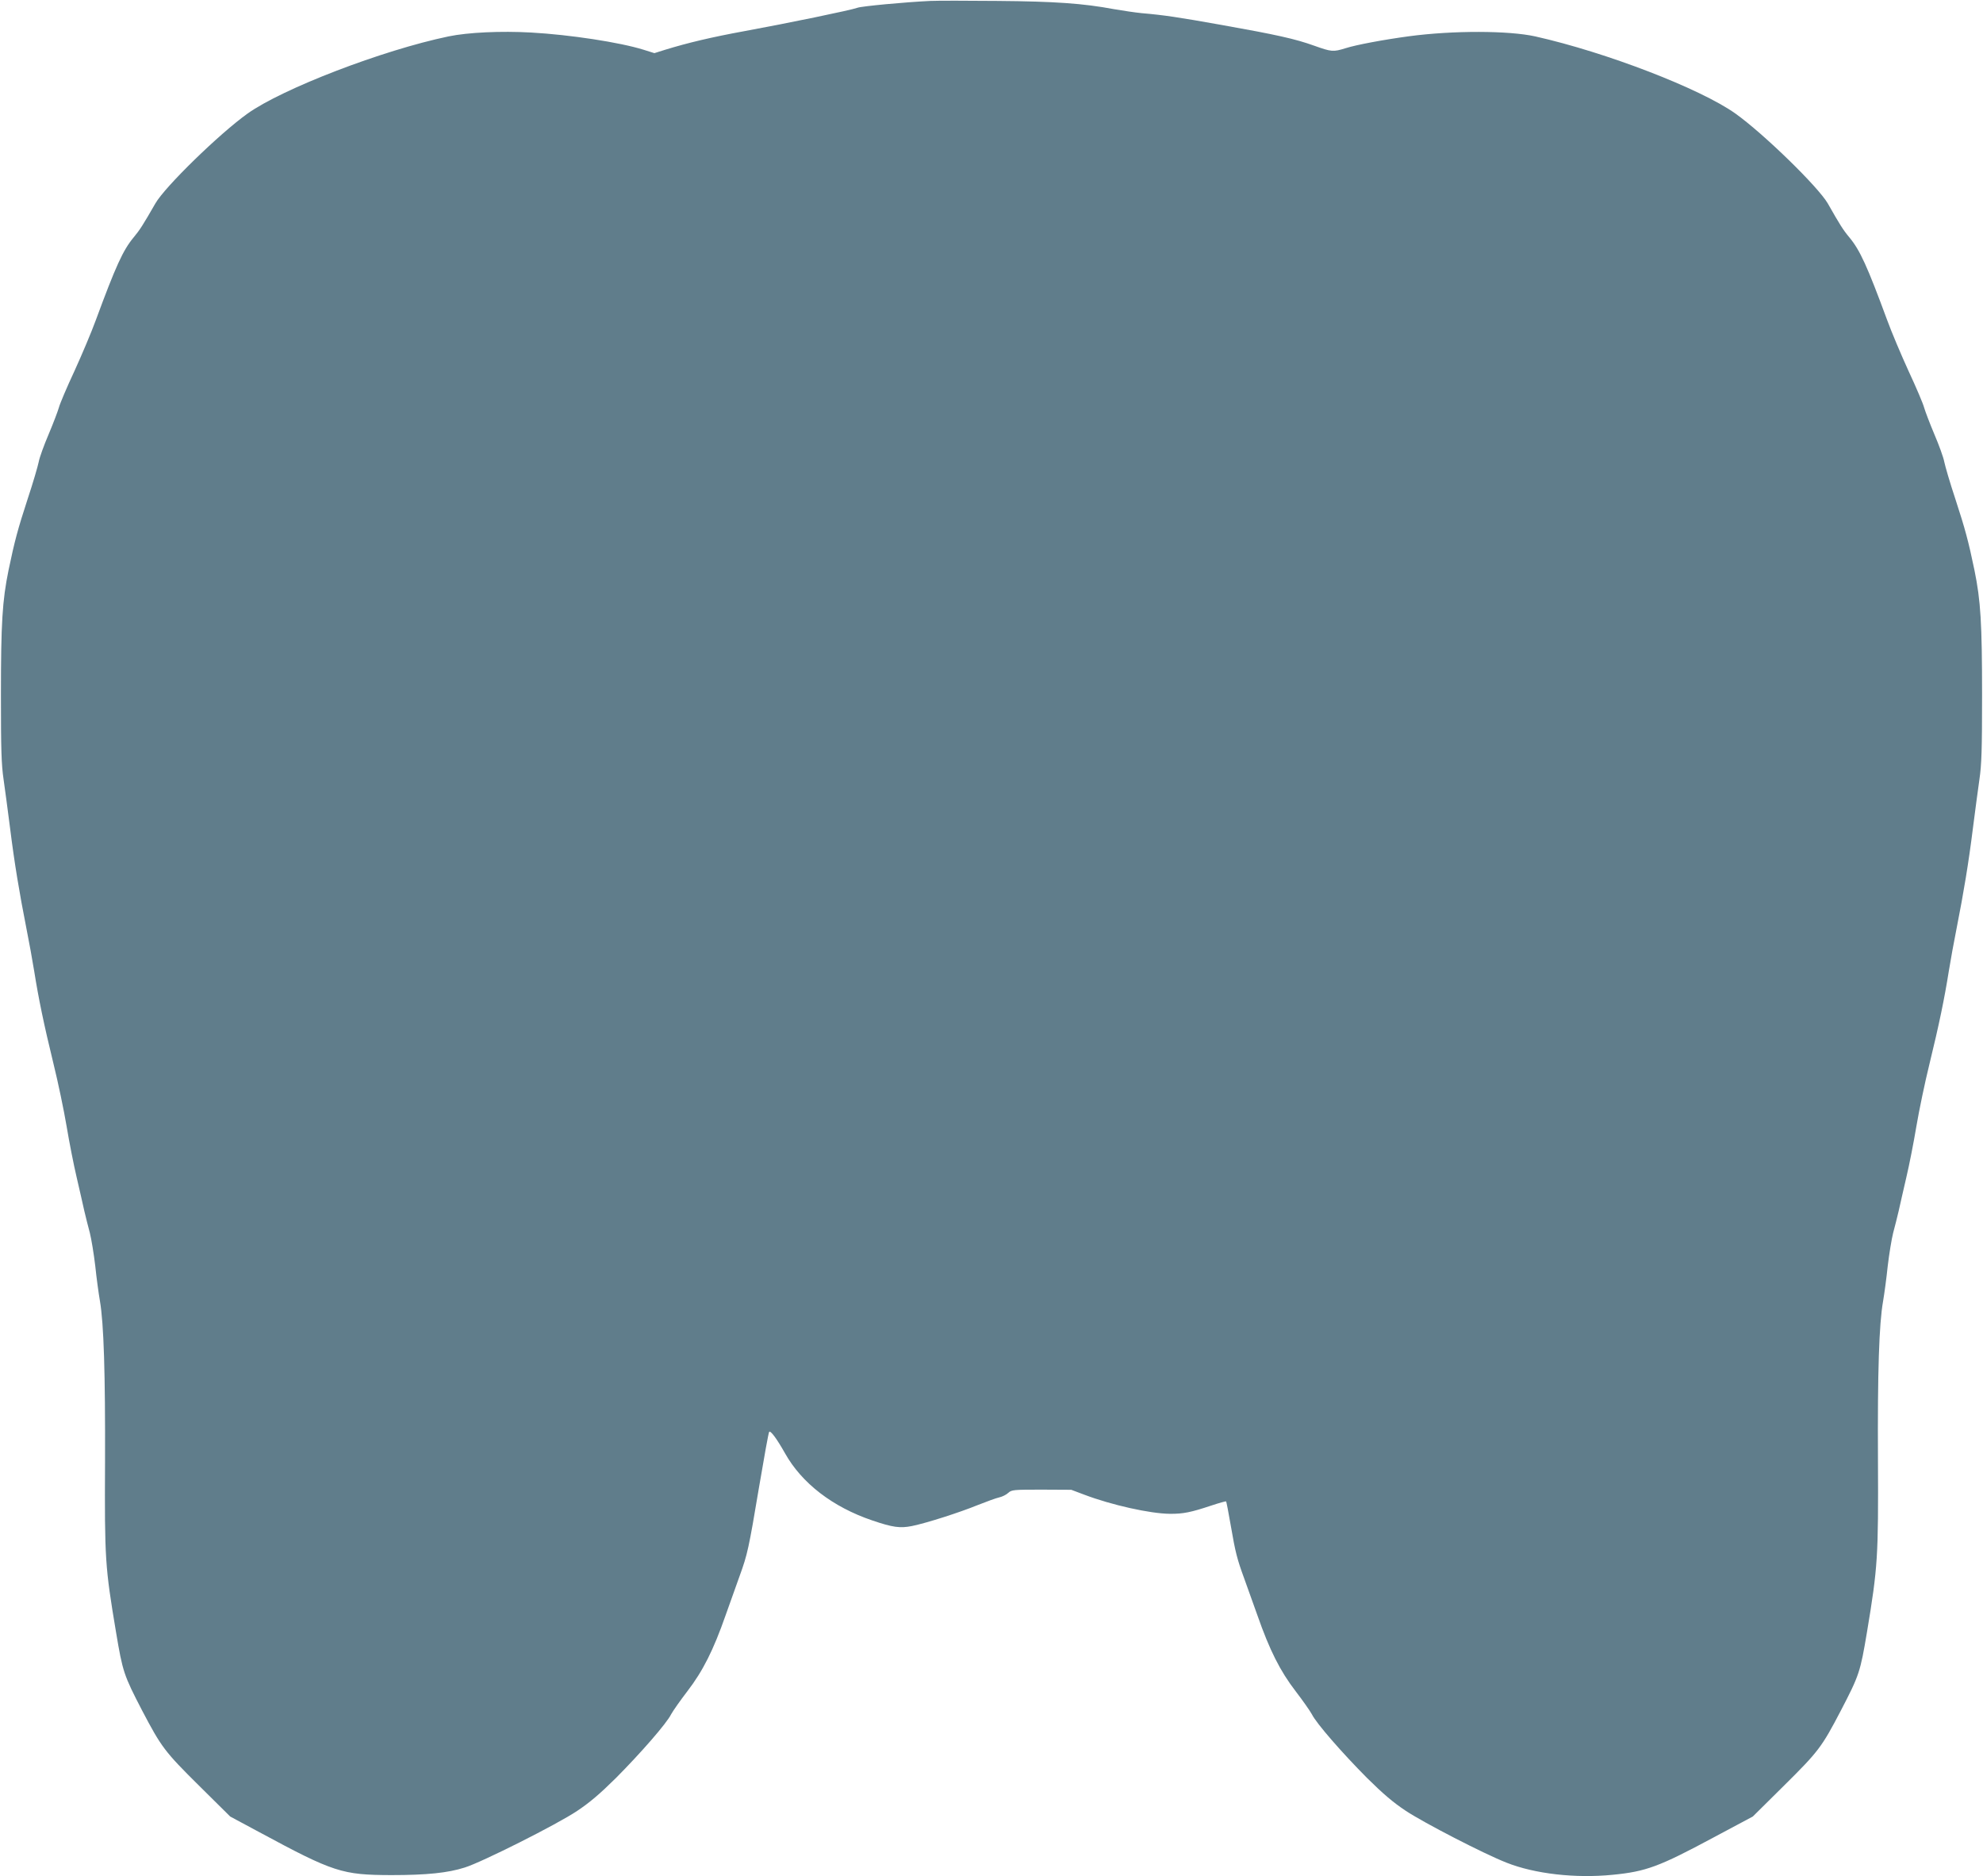
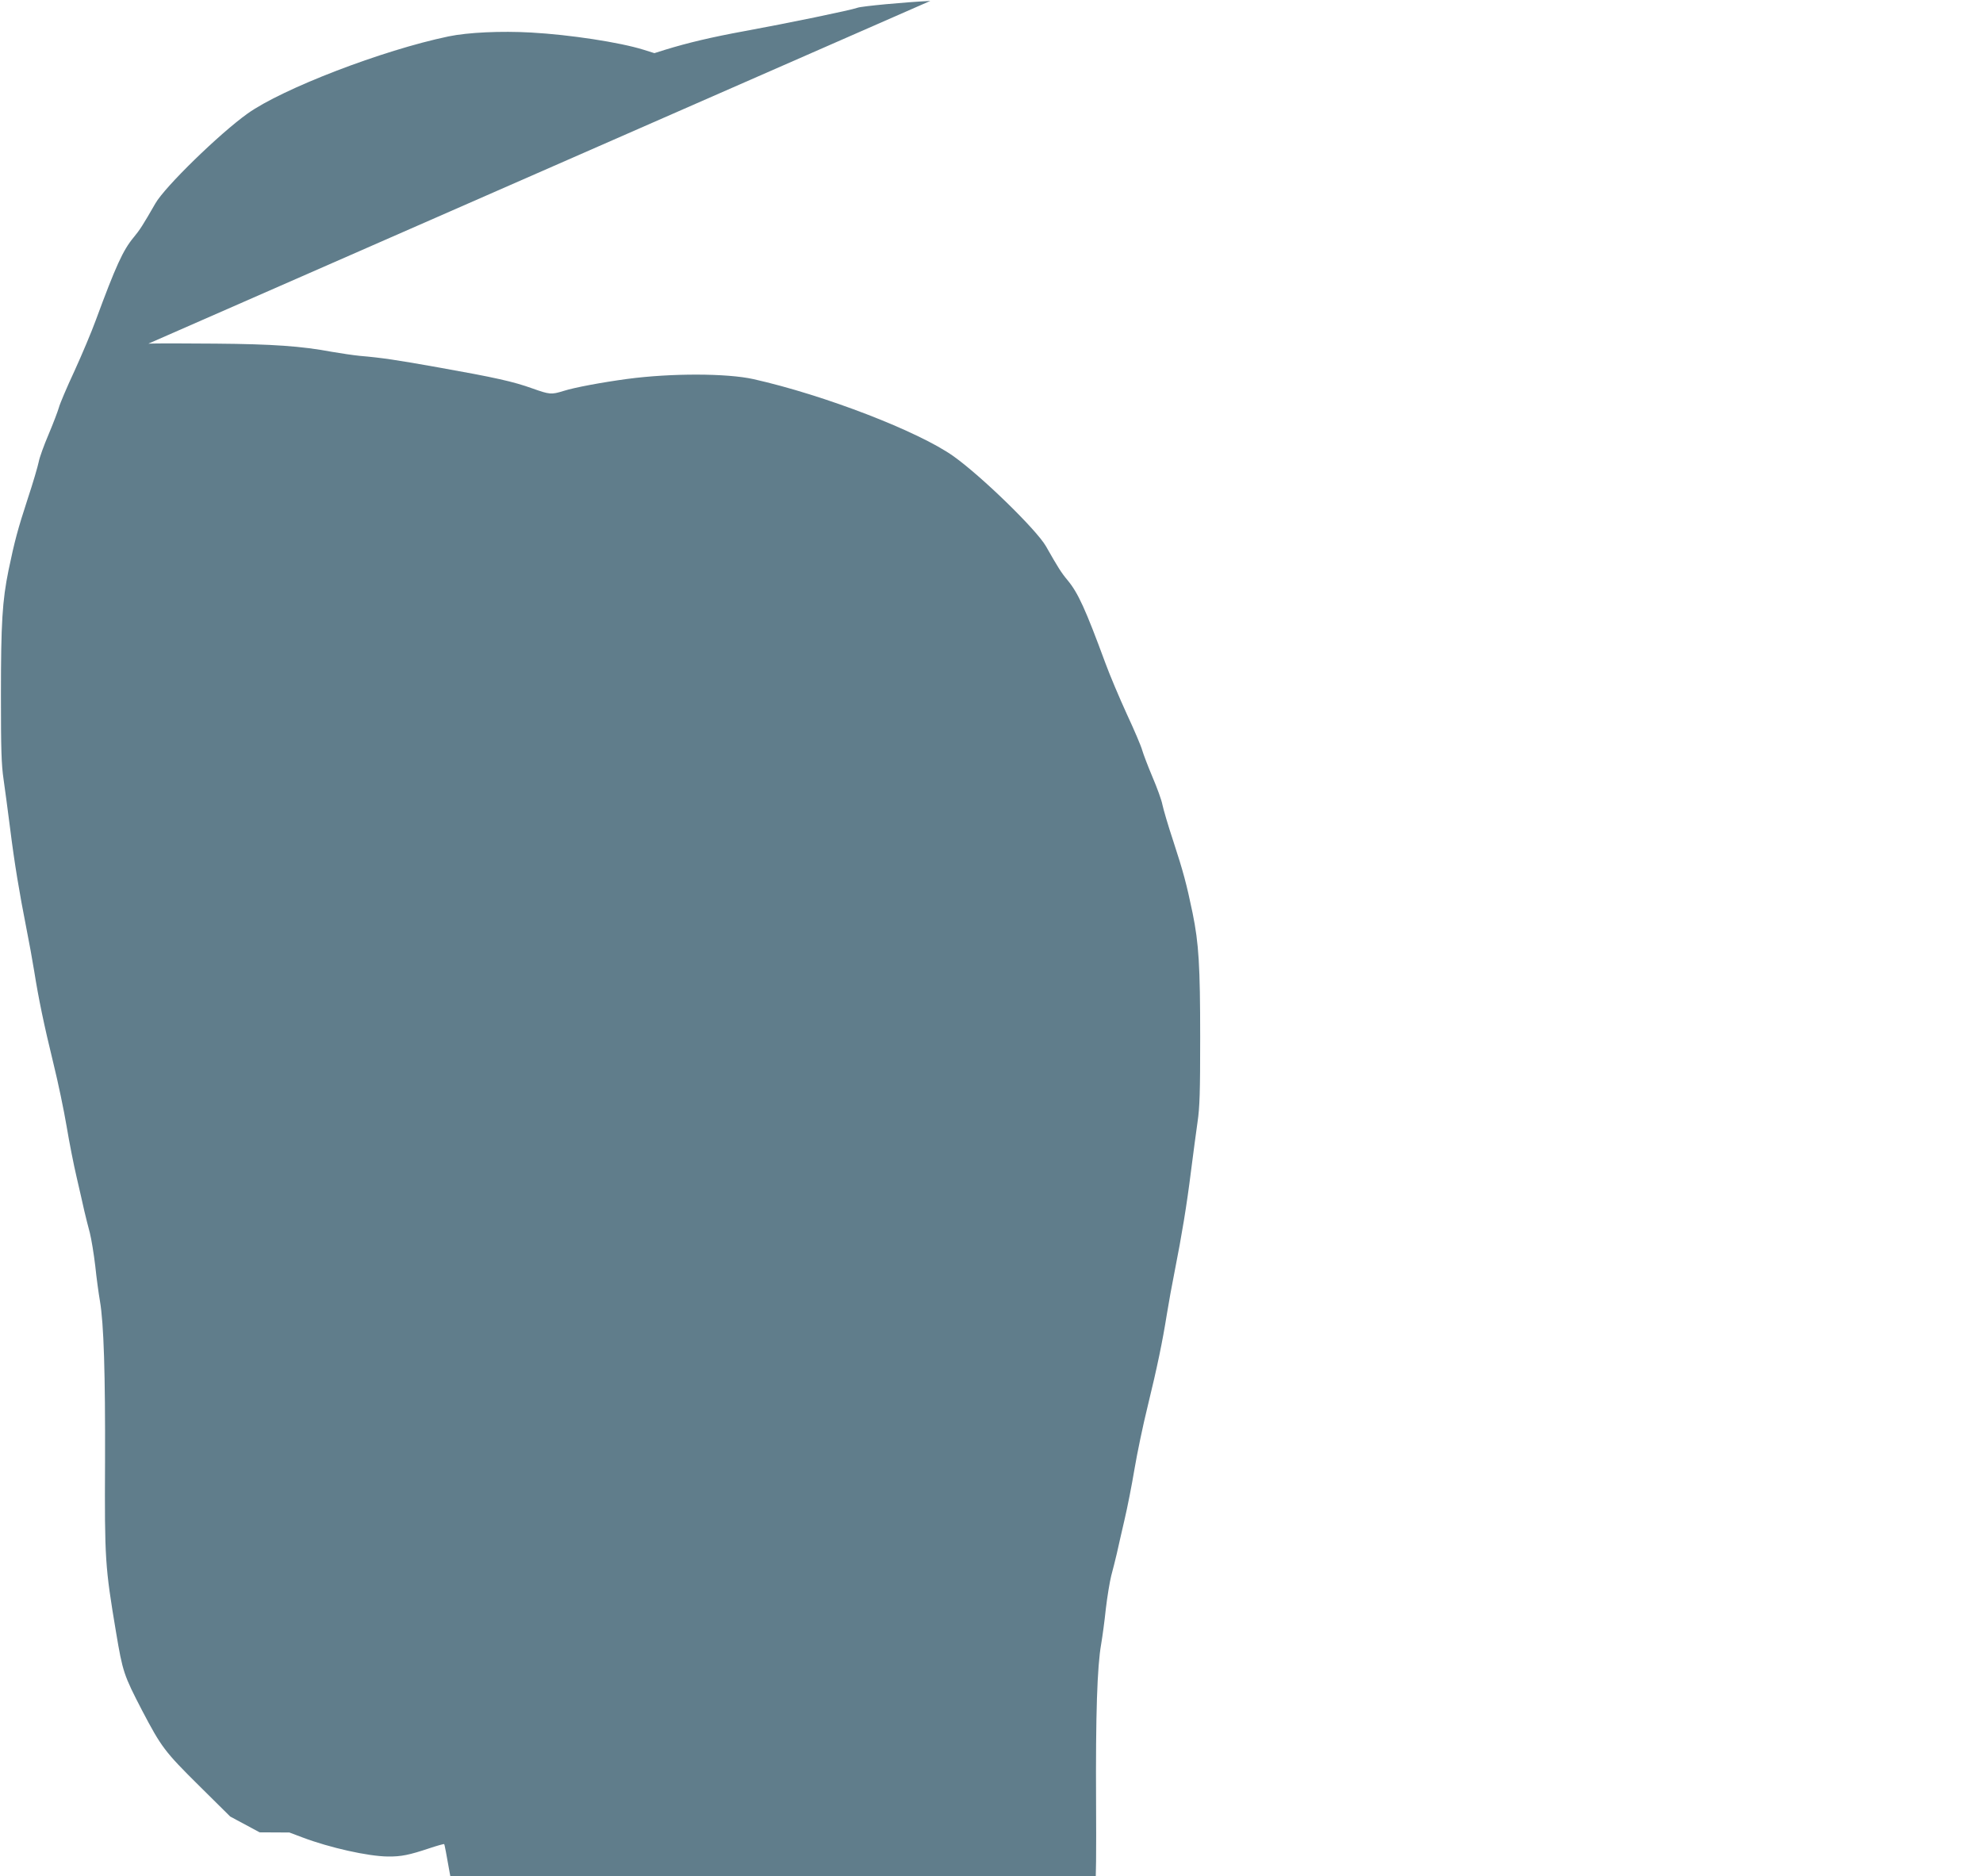
<svg xmlns="http://www.w3.org/2000/svg" version="1.0" width="1280pt" height="1211pt" viewBox="0 0 1280 1211" preserveAspectRatio="xMidYMid meet">
  <g transform="translate(0,1211) scale(0.1,-0.1)" fill="#607d8b" stroke="none">
-     <path d="M6005 12104 c-167 -8 -443 -34 -470 -44 -39 -15 -456 -101 -730 -151 -213 -39 -364 -75 -511 -120 l-70 -22 -70 22 c-154 48 -475 97 -725 111 -196 11 -409 1 -534 -25 -427 -89 -1071 -337 -1297 -498 -182 -130 -534 -473 -595 -580 -80 -139 -100 -171 -141 -220 -68 -82 -115 -185 -243 -532 -28 -77 -91 -226 -139 -331 -49 -105 -94 -211 -100 -235 -7 -24 -36 -101 -66 -172 -30 -70 -59 -150 -64 -178 -6 -29 -37 -136 -71 -238 -64 -196 -85 -274 -124 -462 -40 -196 -49 -341 -49 -804 0 -354 3 -450 17 -545 9 -63 28 -205 42 -315 28 -225 60 -417 105 -645 17 -85 40 -211 51 -280 28 -176 62 -341 124 -595 30 -121 68 -304 85 -405 17 -102 46 -250 65 -330 18 -80 41 -176 49 -215 9 -38 25 -103 36 -143 10 -40 26 -137 35 -214 8 -78 22 -179 30 -225 25 -145 35 -468 33 -1043 -3 -623 0 -672 71 -1095 43 -257 50 -277 168 -505 125 -238 146 -266 367 -485 l202 -200 190 -102 c478 -258 533 -275 849 -276 228 0 366 14 475 49 110 34 597 279 725 365 81 54 147 110 251 213 160 161 327 352 356 411 12 22 59 89 105 149 100 130 168 265 247 491 31 88 72 203 91 255 49 135 58 173 124 568 33 195 62 357 66 360 9 10 49 -44 102 -138 108 -193 307 -347 564 -434 132 -45 179 -51 255 -36 94 19 309 88 424 135 58 23 121 46 140 50 19 4 45 17 58 29 22 20 33 21 215 21 l192 -1 85 -32 c174 -66 424 -122 551 -123 86 -1 138 10 267 53 51 17 94 29 96 27 3 -2 16 -74 31 -159 29 -169 41 -215 85 -335 16 -44 55 -152 86 -240 79 -226 147 -361 247 -491 46 -60 93 -127 105 -149 29 -59 196 -250 356 -411 104 -103 170 -159 250 -212 118 -78 503 -277 651 -335 182 -72 444 -102 685 -78 214 21 299 52 649 240 l255 136 202 200 c221 219 243 247 367 485 118 227 125 248 168 505 70 419 74 490 71 1110 -3 571 7 879 33 1026 8 47 22 149 30 227 9 77 25 174 35 214 11 40 27 105 36 143 8 39 31 135 49 215 19 80 48 228 65 330 17 101 55 284 85 405 62 254 96 419 124 595 11 69 34 195 51 280 45 228 77 420 105 645 14 110 33 252 42 315 14 95 17 191 17 545 0 463 -9 608 -49 804 -39 188 -60 266 -124 462 -34 102 -65 209 -71 238 -5 28 -34 108 -64 178 -30 71 -59 148 -66 172 -6 24 -51 130 -100 235 -48 105 -111 254 -139 331 -128 347 -175 450 -243 532 -41 49 -61 81 -140 220 -62 107 -414 450 -596 580 -225 160 -833 395 -1292 498 -172 38 -530 39 -815 1 -163 -22 -340 -55 -409 -77 -81 -25 -90 -24 -203 16 -122 44 -244 71 -598 134 -280 50 -374 64 -515 76 -41 4 -122 16 -180 26 -197 37 -383 50 -750 53 -195 2 -391 2 -435 0z" />
+     <path d="M6005 12104 c-167 -8 -443 -34 -470 -44 -39 -15 -456 -101 -730 -151 -213 -39 -364 -75 -511 -120 l-70 -22 -70 22 c-154 48 -475 97 -725 111 -196 11 -409 1 -534 -25 -427 -89 -1071 -337 -1297 -498 -182 -130 -534 -473 -595 -580 -80 -139 -100 -171 -141 -220 -68 -82 -115 -185 -243 -532 -28 -77 -91 -226 -139 -331 -49 -105 -94 -211 -100 -235 -7 -24 -36 -101 -66 -172 -30 -70 -59 -150 -64 -178 -6 -29 -37 -136 -71 -238 -64 -196 -85 -274 -124 -462 -40 -196 -49 -341 -49 -804 0 -354 3 -450 17 -545 9 -63 28 -205 42 -315 28 -225 60 -417 105 -645 17 -85 40 -211 51 -280 28 -176 62 -341 124 -595 30 -121 68 -304 85 -405 17 -102 46 -250 65 -330 18 -80 41 -176 49 -215 9 -38 25 -103 36 -143 10 -40 26 -137 35 -214 8 -78 22 -179 30 -225 25 -145 35 -468 33 -1043 -3 -623 0 -672 71 -1095 43 -257 50 -277 168 -505 125 -238 146 -266 367 -485 l202 -200 190 -102 l192 -1 85 -32 c174 -66 424 -122 551 -123 86 -1 138 10 267 53 51 17 94 29 96 27 3 -2 16 -74 31 -159 29 -169 41 -215 85 -335 16 -44 55 -152 86 -240 79 -226 147 -361 247 -491 46 -60 93 -127 105 -149 29 -59 196 -250 356 -411 104 -103 170 -159 250 -212 118 -78 503 -277 651 -335 182 -72 444 -102 685 -78 214 21 299 52 649 240 l255 136 202 200 c221 219 243 247 367 485 118 227 125 248 168 505 70 419 74 490 71 1110 -3 571 7 879 33 1026 8 47 22 149 30 227 9 77 25 174 35 214 11 40 27 105 36 143 8 39 31 135 49 215 19 80 48 228 65 330 17 101 55 284 85 405 62 254 96 419 124 595 11 69 34 195 51 280 45 228 77 420 105 645 14 110 33 252 42 315 14 95 17 191 17 545 0 463 -9 608 -49 804 -39 188 -60 266 -124 462 -34 102 -65 209 -71 238 -5 28 -34 108 -64 178 -30 71 -59 148 -66 172 -6 24 -51 130 -100 235 -48 105 -111 254 -139 331 -128 347 -175 450 -243 532 -41 49 -61 81 -140 220 -62 107 -414 450 -596 580 -225 160 -833 395 -1292 498 -172 38 -530 39 -815 1 -163 -22 -340 -55 -409 -77 -81 -25 -90 -24 -203 16 -122 44 -244 71 -598 134 -280 50 -374 64 -515 76 -41 4 -122 16 -180 26 -197 37 -383 50 -750 53 -195 2 -391 2 -435 0z" />
  </g>
</svg>